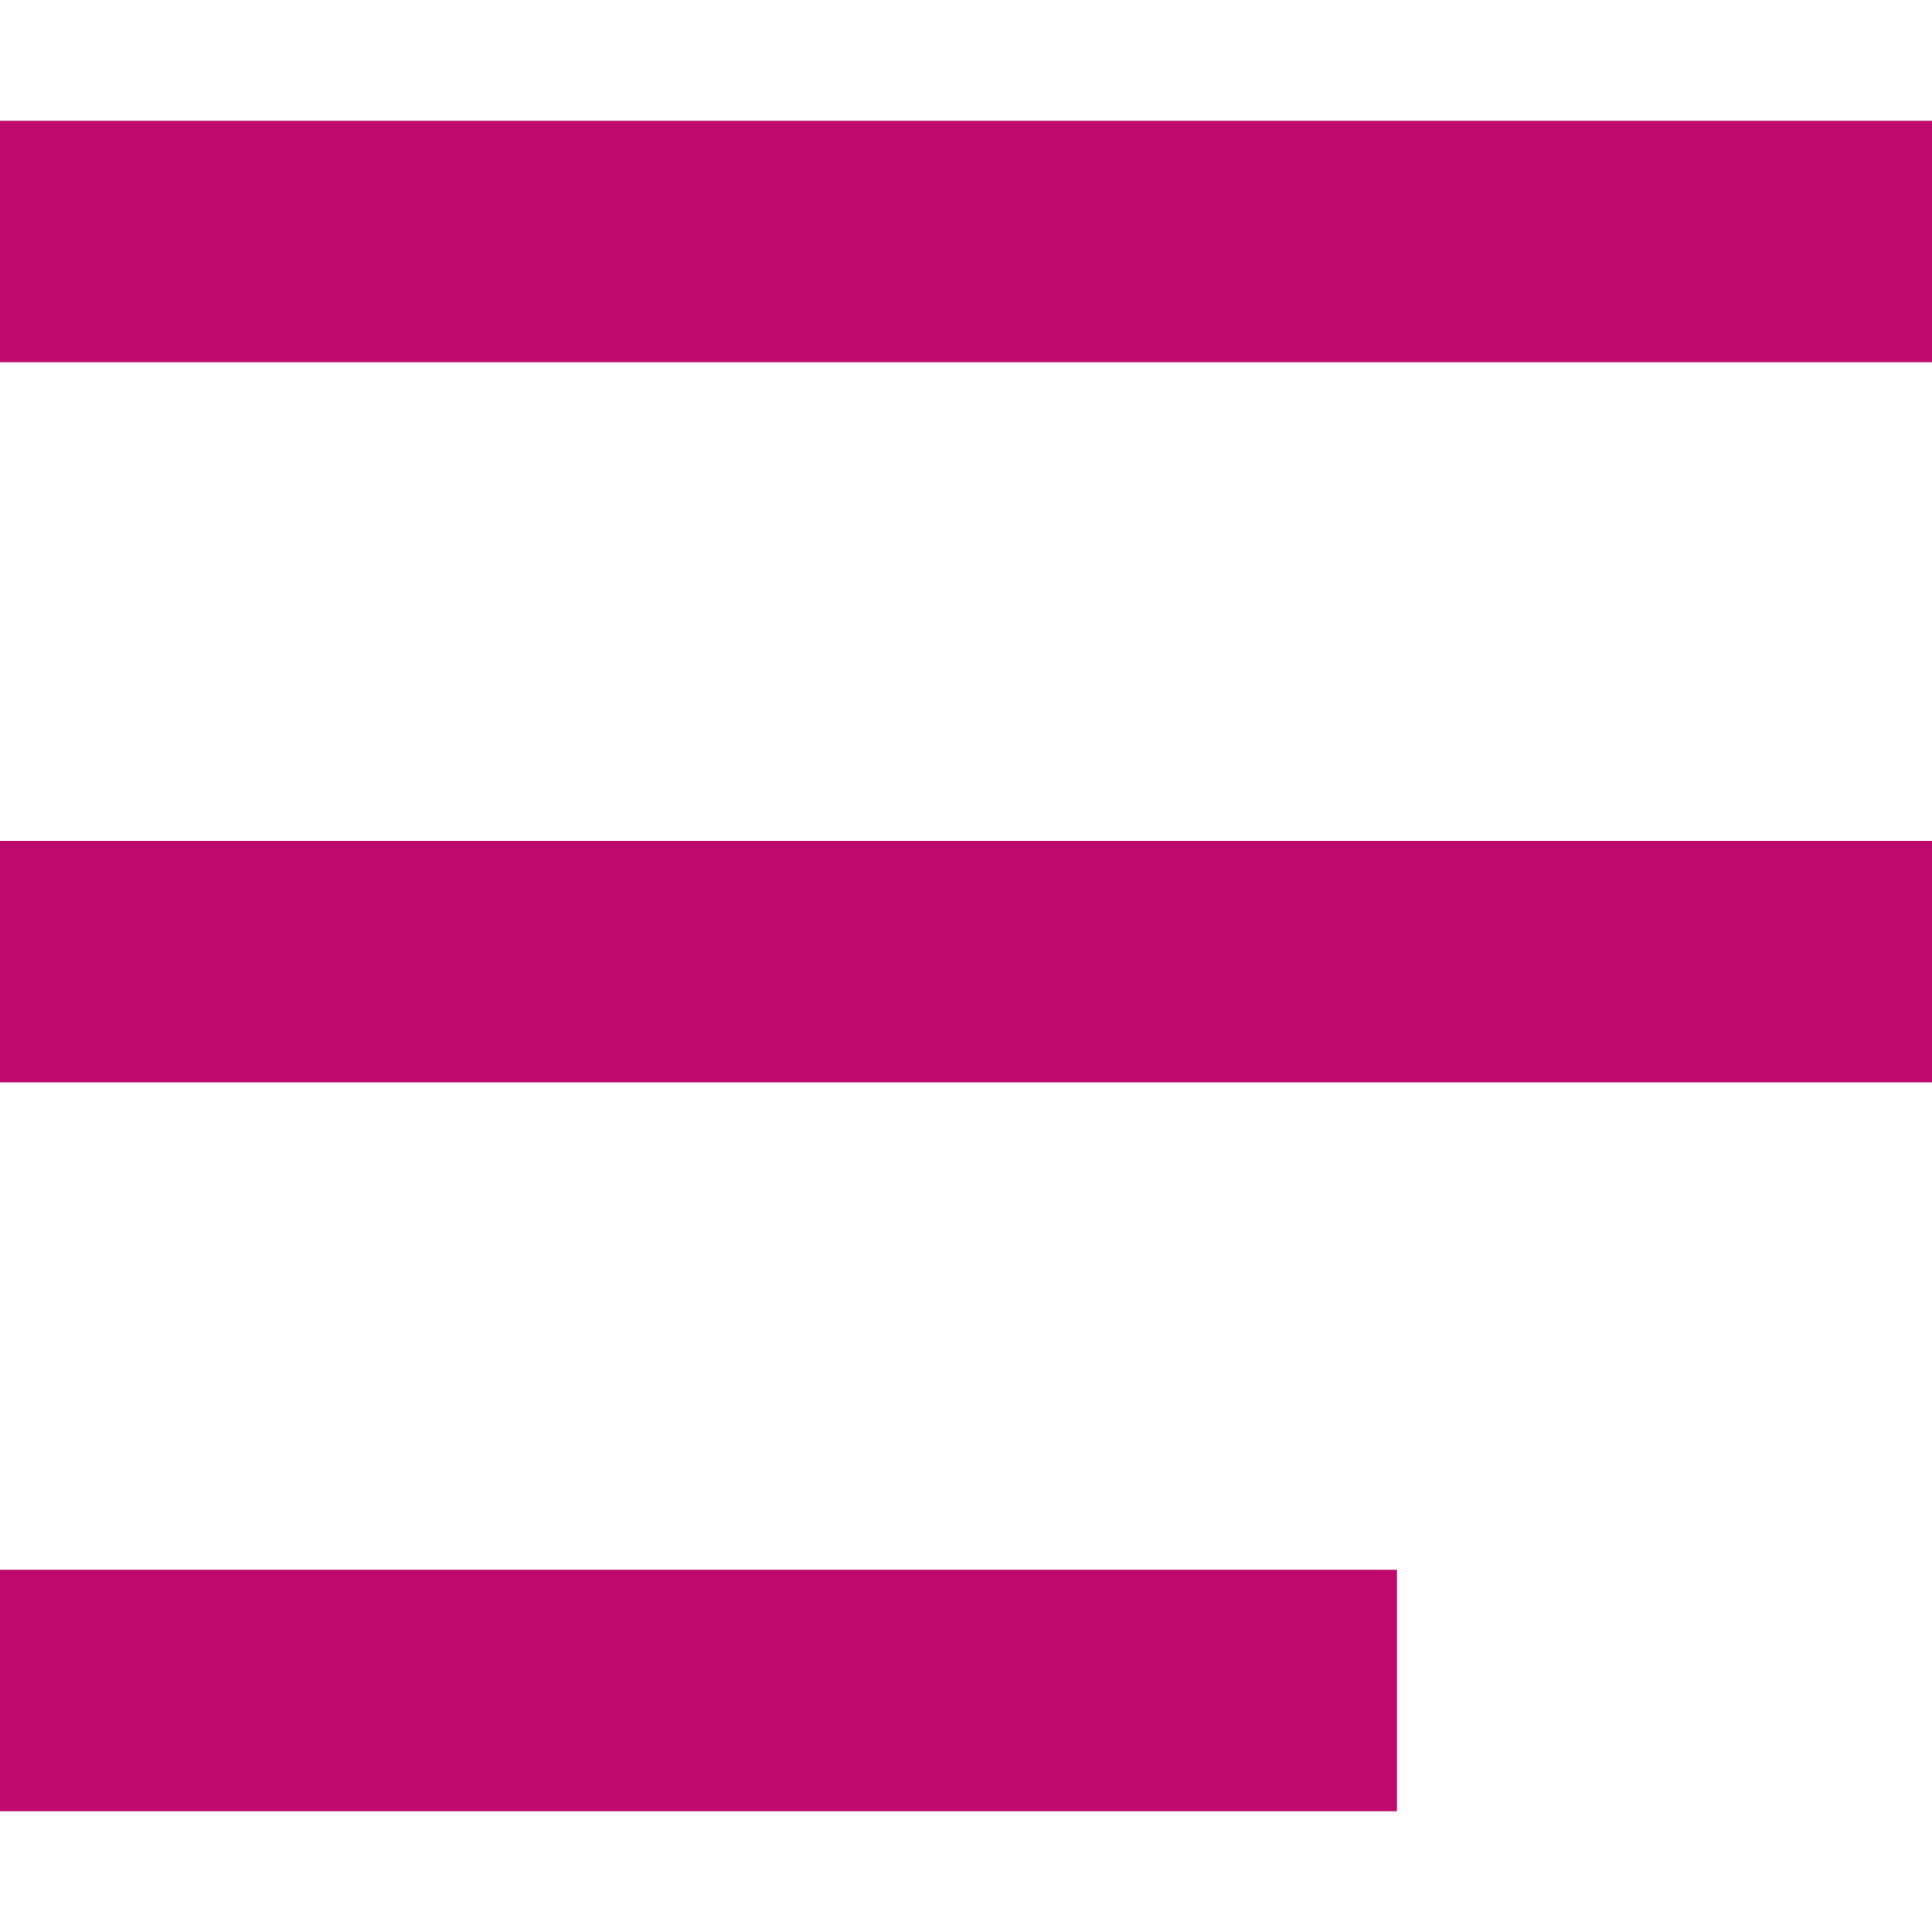
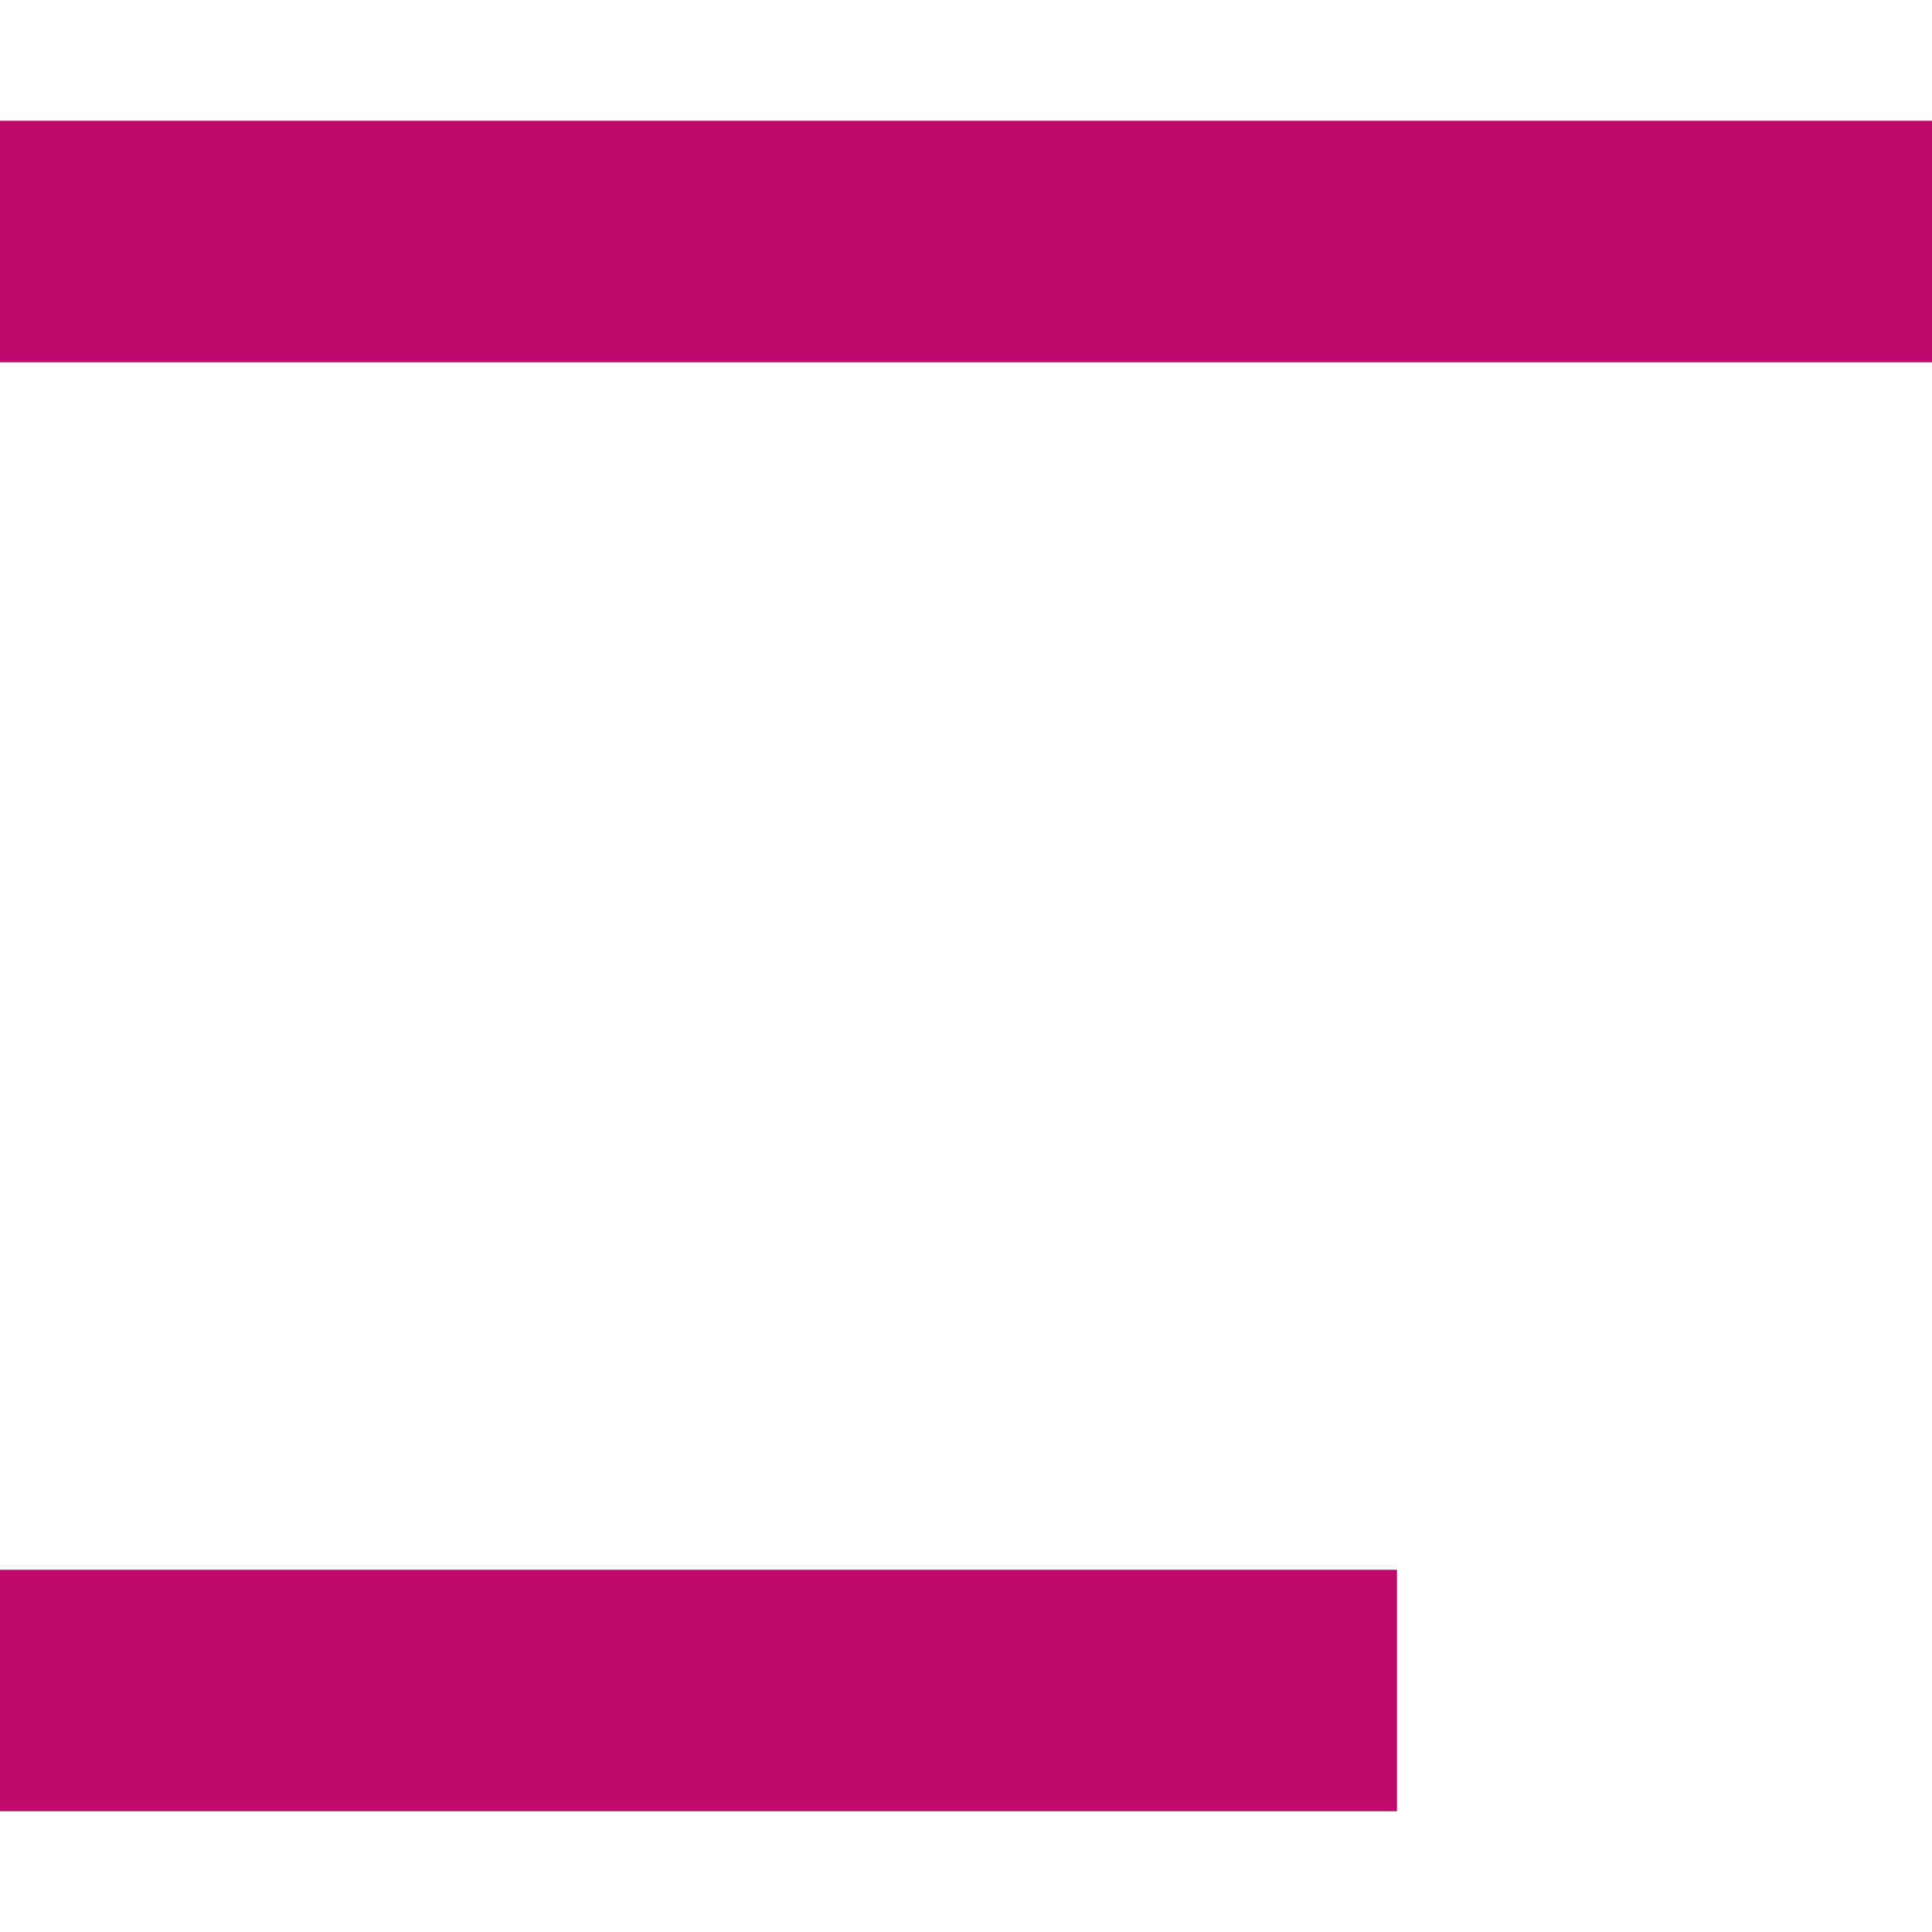
<svg xmlns="http://www.w3.org/2000/svg" width="24" height="24" viewBox="0 0 24 24" fill="none">
-   <path d="M0 1.5H24V4.5H0V1.5Z" fill="#BF0A6D" />
-   <path d="M0 10.445H24V13.445H0V10.445Z" fill="#BF0A6D" />
+   <path d="M0 1.5H24V4.5H0V1.5" fill="#BF0A6D" />
  <path d="M0 19.5H17.354V22.5H0V19.5Z" fill="#BF0A6D" />
</svg>